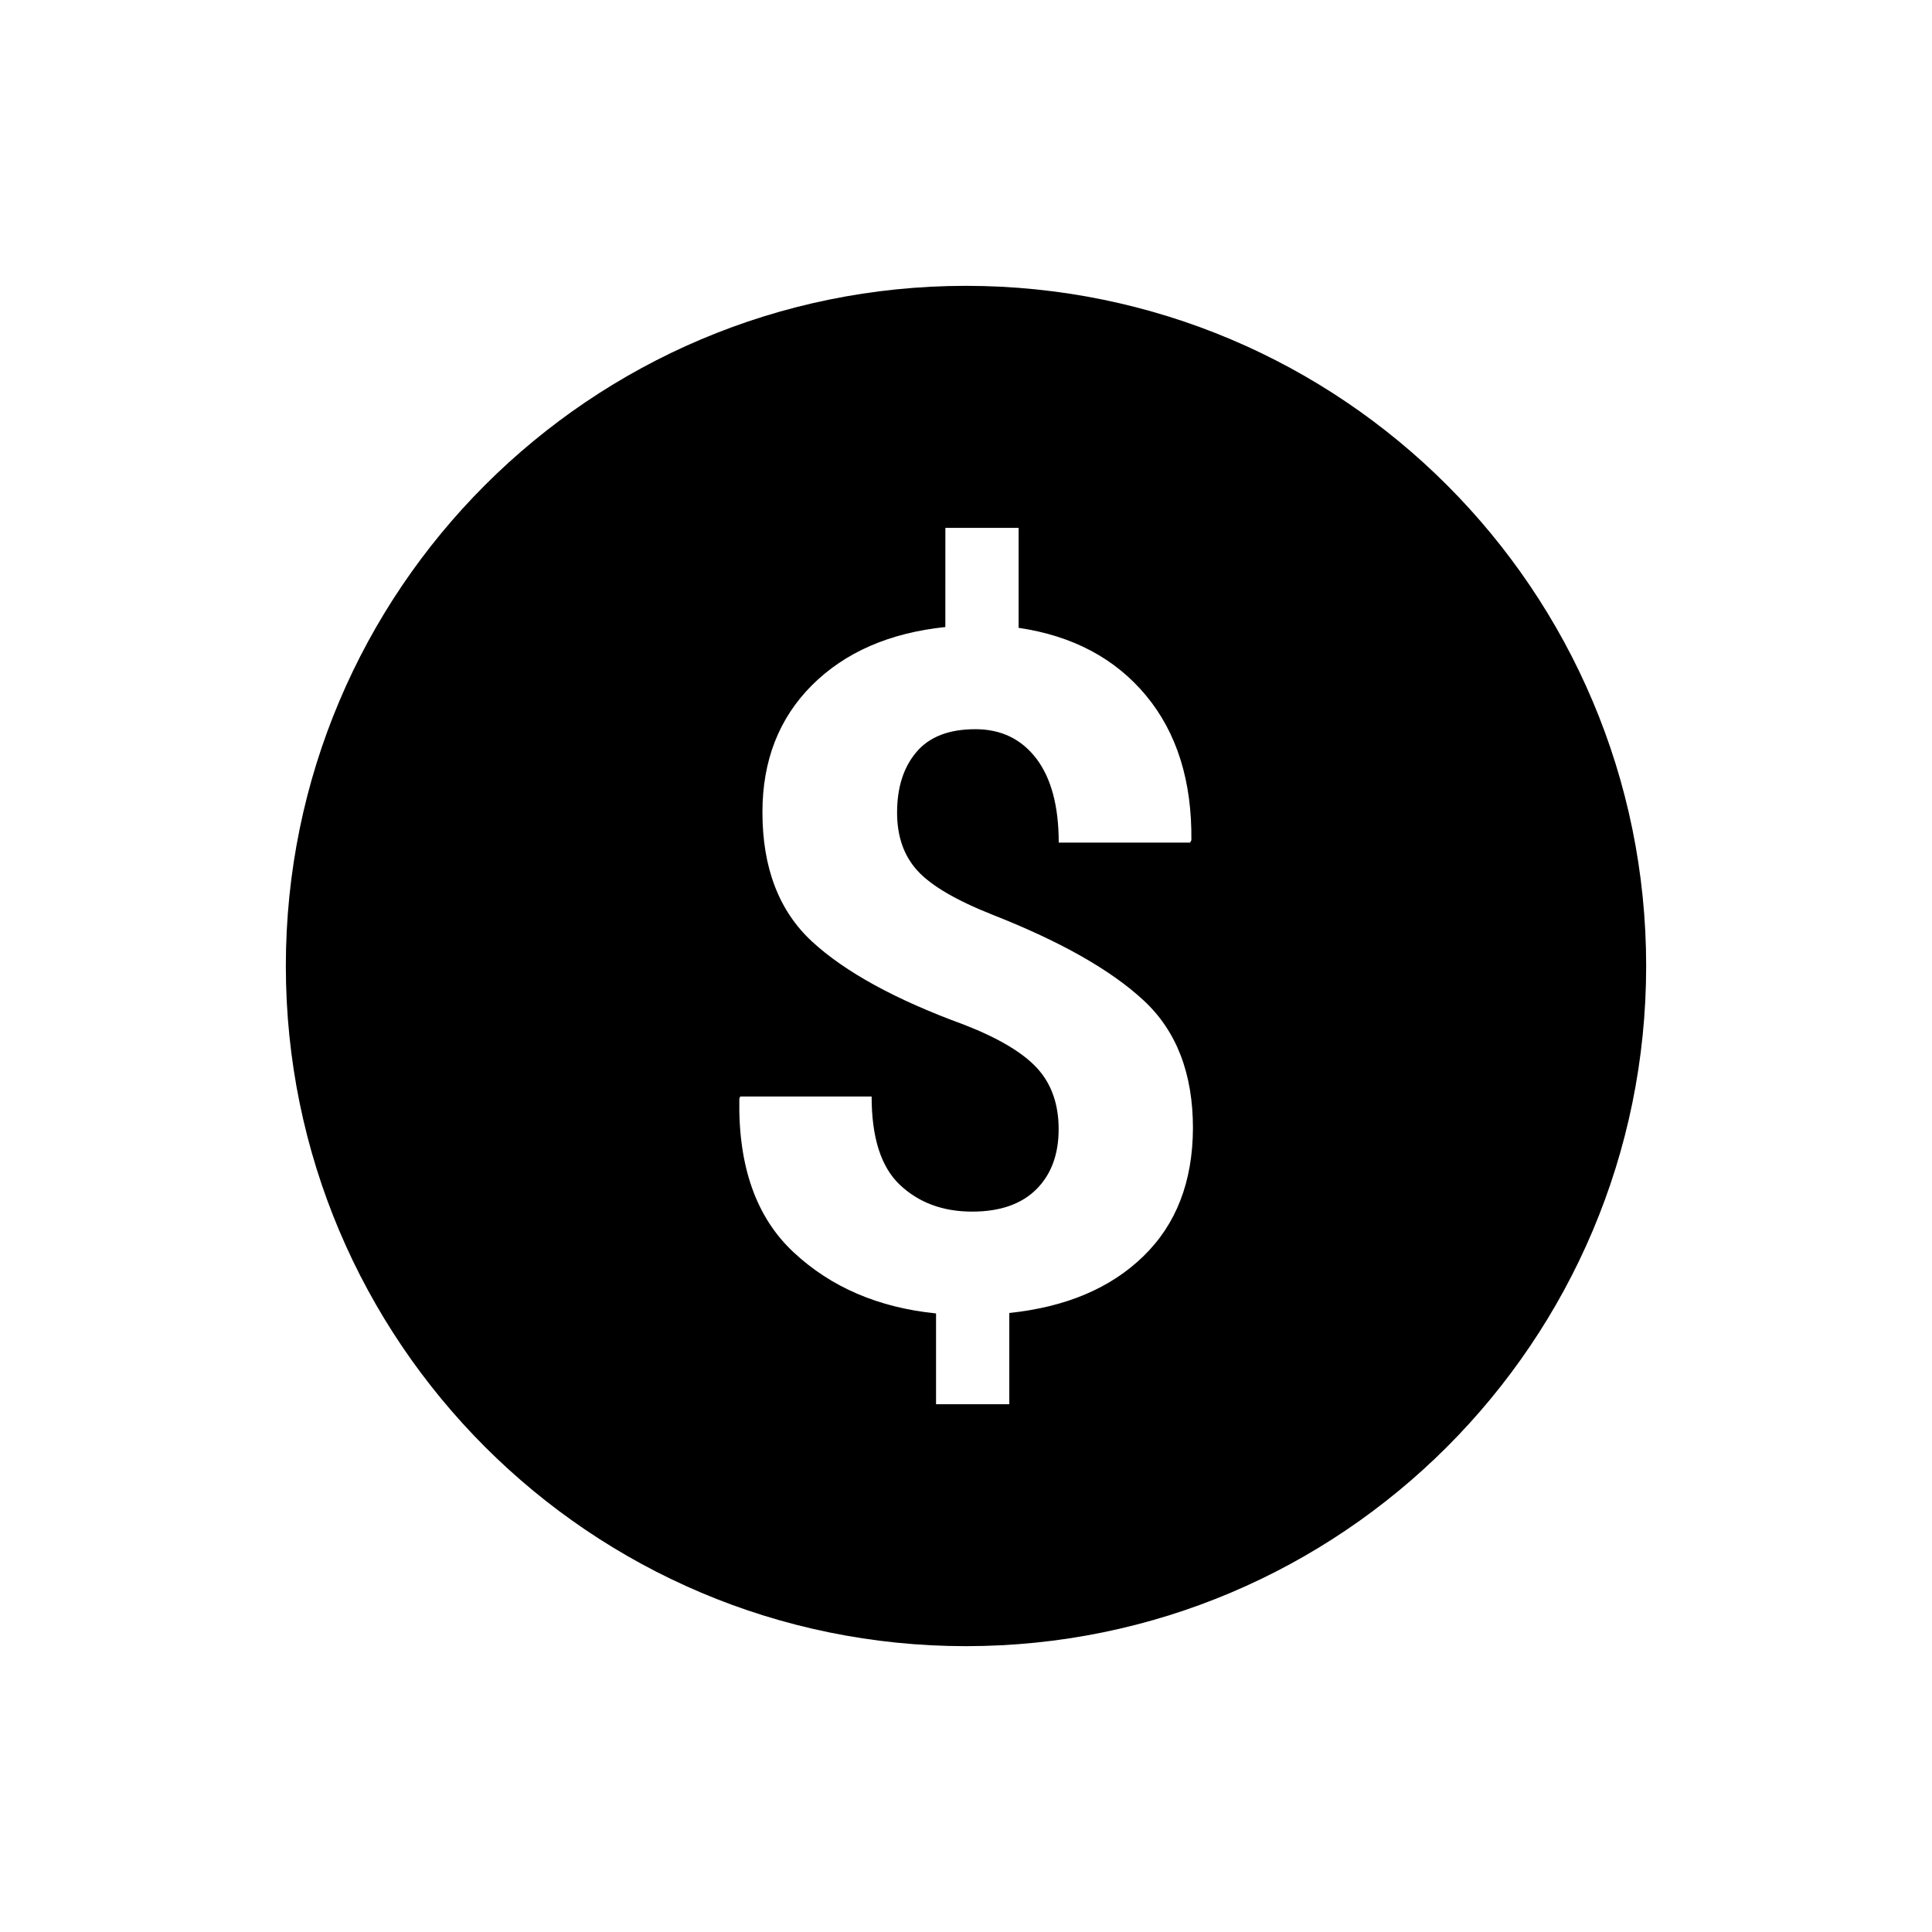
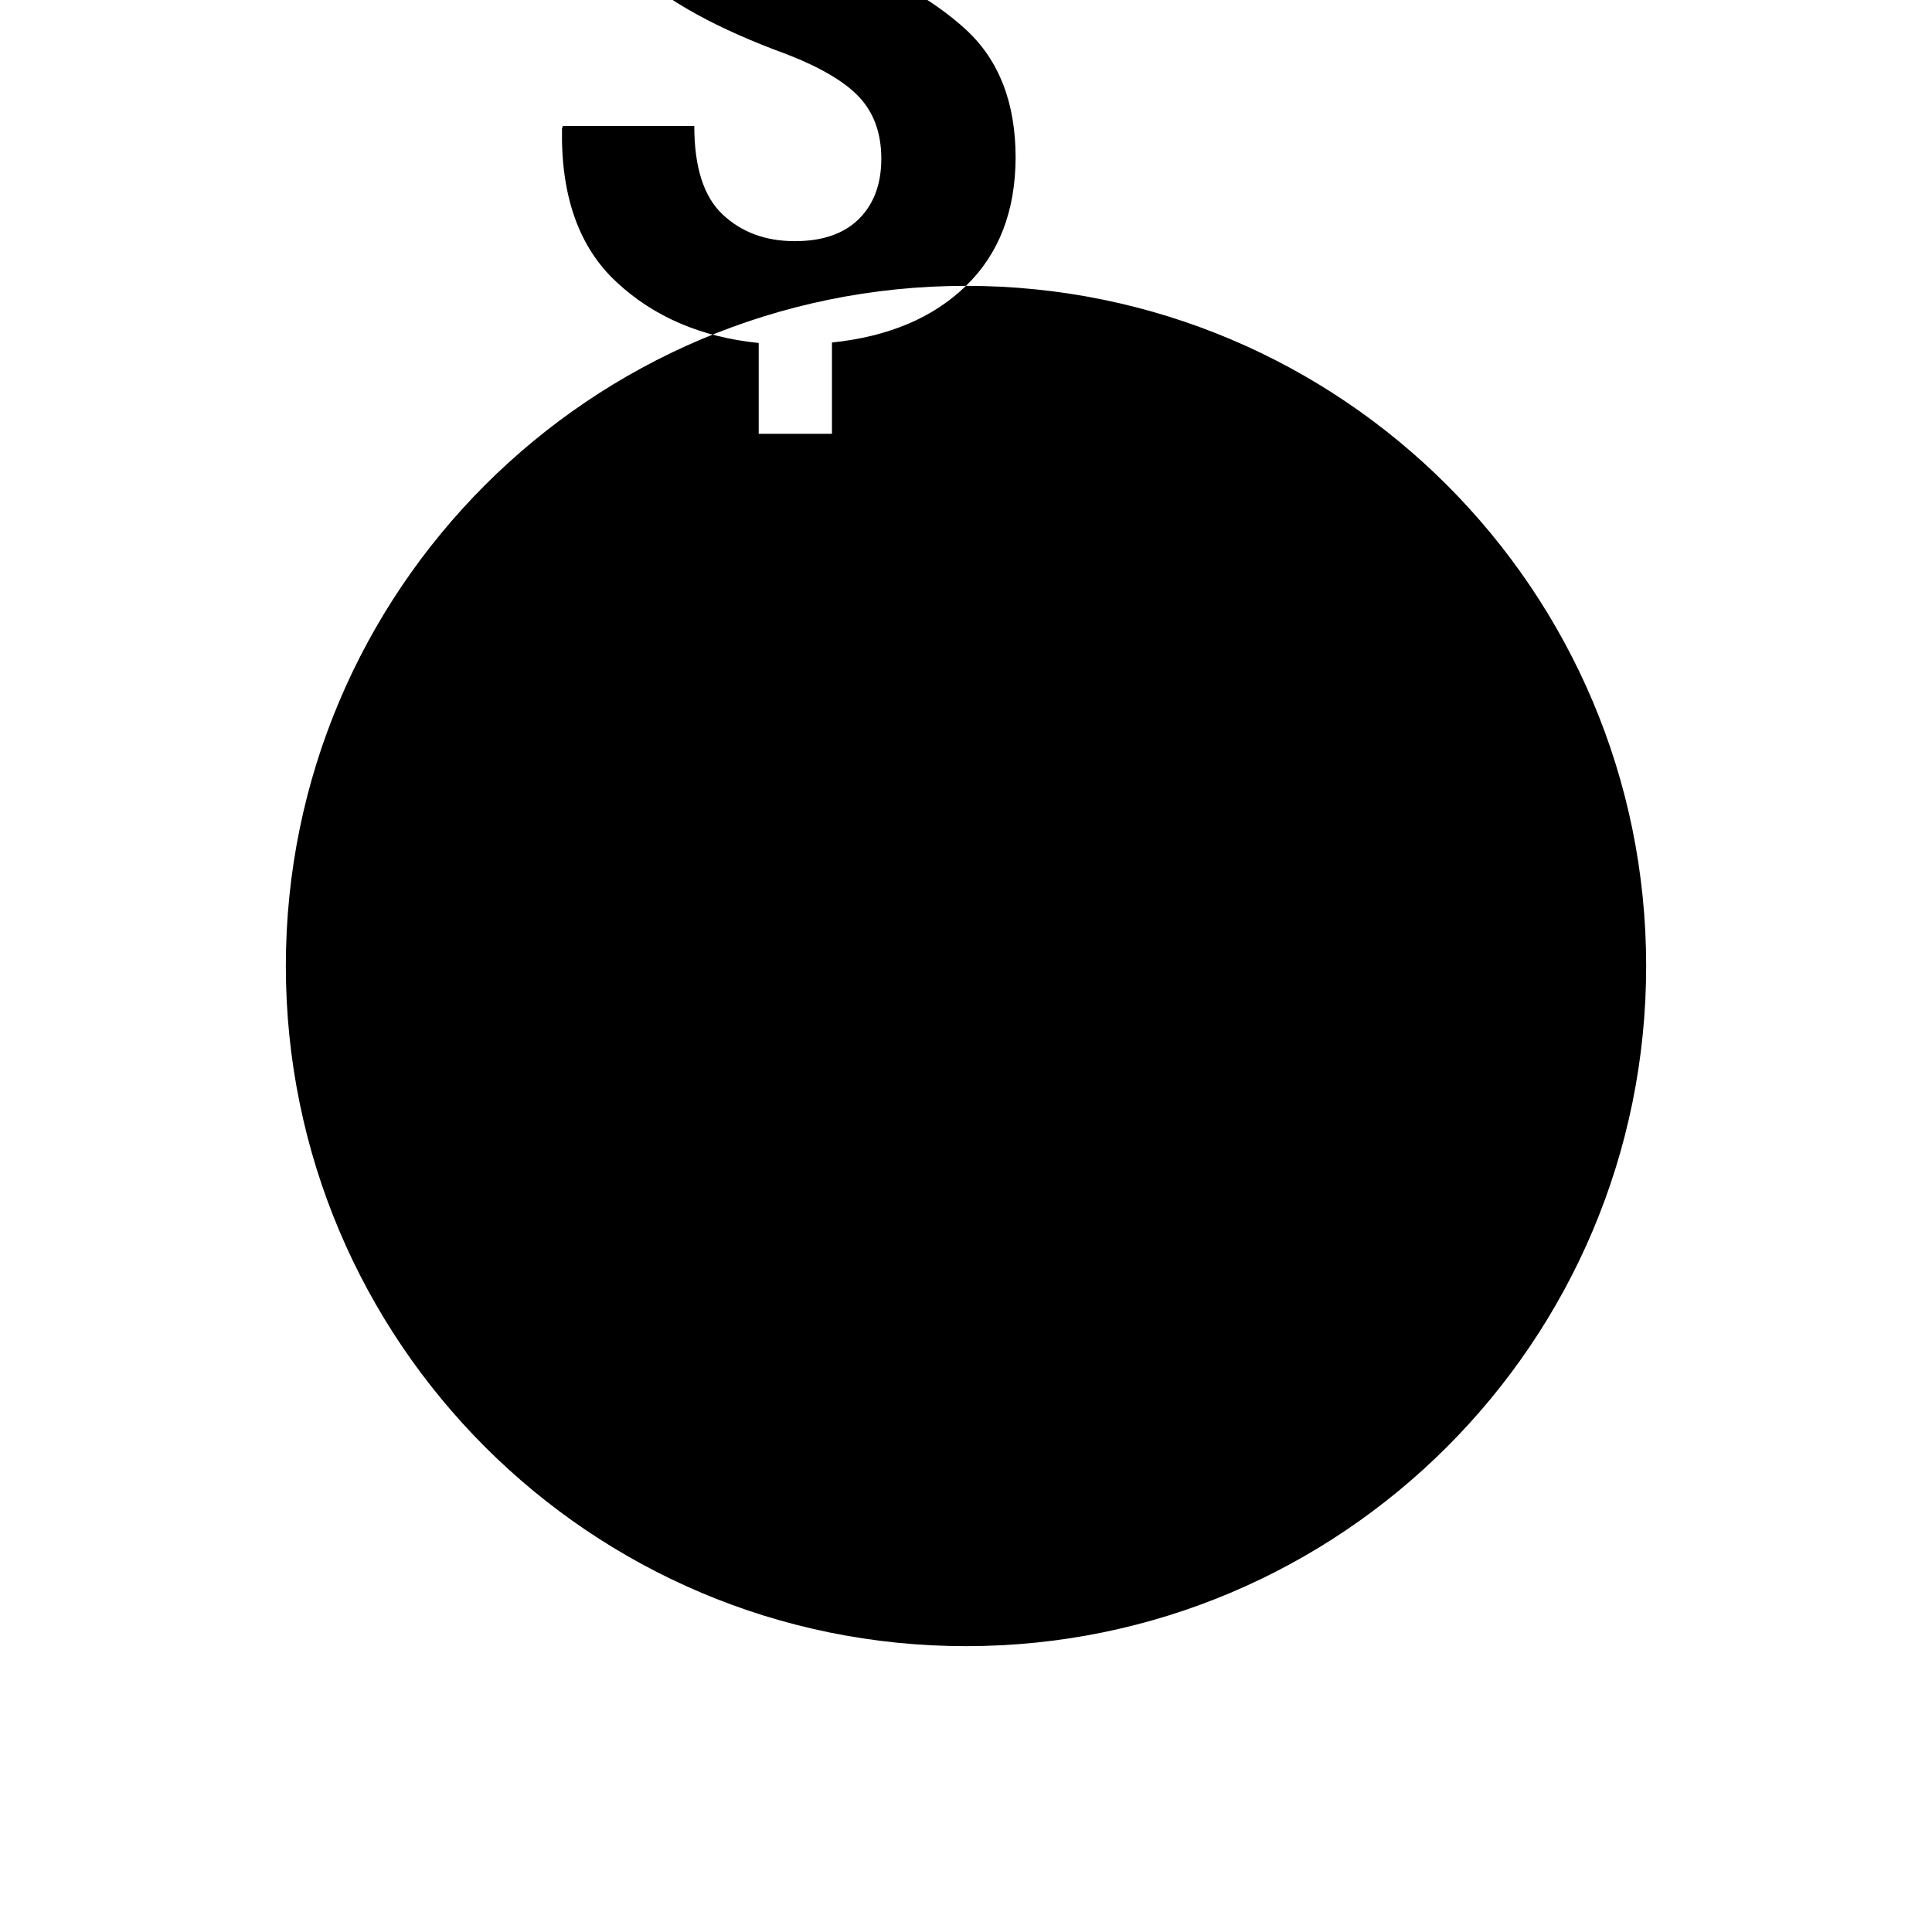
<svg xmlns="http://www.w3.org/2000/svg" fill="#000000" width="800px" height="800px" version="1.1" viewBox="144 144 512 512">
-   <path d="m400 219.75c-99.551 0-180.25 80.703-180.25 180.25 0 99.547 80.703 180.25 180.25 180.25 99.547 0 180.25-80.707 180.25-180.25 0-99.551-80.707-180.25-180.25-180.25zm46.996 257.18c-8.707 8.469-20.562 13.461-35.52 15.02v24.184h-19.414v-24.059c-15.223-1.543-27.805-6.926-37.723-16.184-9.934-9.227-14.738-22.797-14.406-40.715l0.234-0.598h34.824c0 10.895 2.488 18.703 7.496 23.426 5.008 4.723 11.398 7.086 19.129 7.086 7.398 0 13.066-1.969 17.035-5.918 3.938-3.938 5.902-9.258 5.902-15.934 0-6.598-1.891-11.98-5.668-16.121-3.777-4.141-10.266-8.016-19.461-11.586-18.074-6.598-31.488-13.949-40.258-22.043-8.738-8.094-13.113-19.508-13.113-34.242 0-13.68 4.375-24.891 13.113-33.645 8.77-8.738 20.547-13.887 35.359-15.43l0.008-26.281h19.414v26.496c14.312 2.109 25.586 8.094 33.77 17.949 8.172 9.855 12.172 22.641 12.012 38.336l-0.348 0.629h-34.809c0-9.605-1.969-17.02-5.902-22.23-3.969-5.211-9.352-7.824-16.184-7.824-7.008 0-12.219 2.016-15.633 6.062-3.418 4.031-5.117 9.383-5.117 16.043 0 6.344 1.812 11.492 5.449 15.445 3.606 3.938 10.266 7.84 19.965 11.668 17.996 7.086 31.316 14.641 39.973 22.703 8.676 8.062 13.02 19.332 13.02 33.816-0.066 14.168-4.41 25.473-13.148 33.945z" />
+   <path d="m400 219.75c-99.551 0-180.25 80.703-180.25 180.25 0 99.547 80.703 180.25 180.25 180.25 99.547 0 180.25-80.707 180.25-180.25 0-99.551-80.707-180.25-180.25-180.25zc-8.707 8.469-20.562 13.461-35.52 15.02v24.184h-19.414v-24.059c-15.223-1.543-27.805-6.926-37.723-16.184-9.934-9.227-14.738-22.797-14.406-40.715l0.234-0.598h34.824c0 10.895 2.488 18.703 7.496 23.426 5.008 4.723 11.398 7.086 19.129 7.086 7.398 0 13.066-1.969 17.035-5.918 3.938-3.938 5.902-9.258 5.902-15.934 0-6.598-1.891-11.98-5.668-16.121-3.777-4.141-10.266-8.016-19.461-11.586-18.074-6.598-31.488-13.949-40.258-22.043-8.738-8.094-13.113-19.508-13.113-34.242 0-13.68 4.375-24.891 13.113-33.645 8.77-8.738 20.547-13.887 35.359-15.43l0.008-26.281h19.414v26.496c14.312 2.109 25.586 8.094 33.77 17.949 8.172 9.855 12.172 22.641 12.012 38.336l-0.348 0.629h-34.809c0-9.605-1.969-17.02-5.902-22.23-3.969-5.211-9.352-7.824-16.184-7.824-7.008 0-12.219 2.016-15.633 6.062-3.418 4.031-5.117 9.383-5.117 16.043 0 6.344 1.812 11.492 5.449 15.445 3.606 3.938 10.266 7.84 19.965 11.668 17.996 7.086 31.316 14.641 39.973 22.703 8.676 8.062 13.02 19.332 13.02 33.816-0.066 14.168-4.41 25.473-13.148 33.945z" />
</svg>